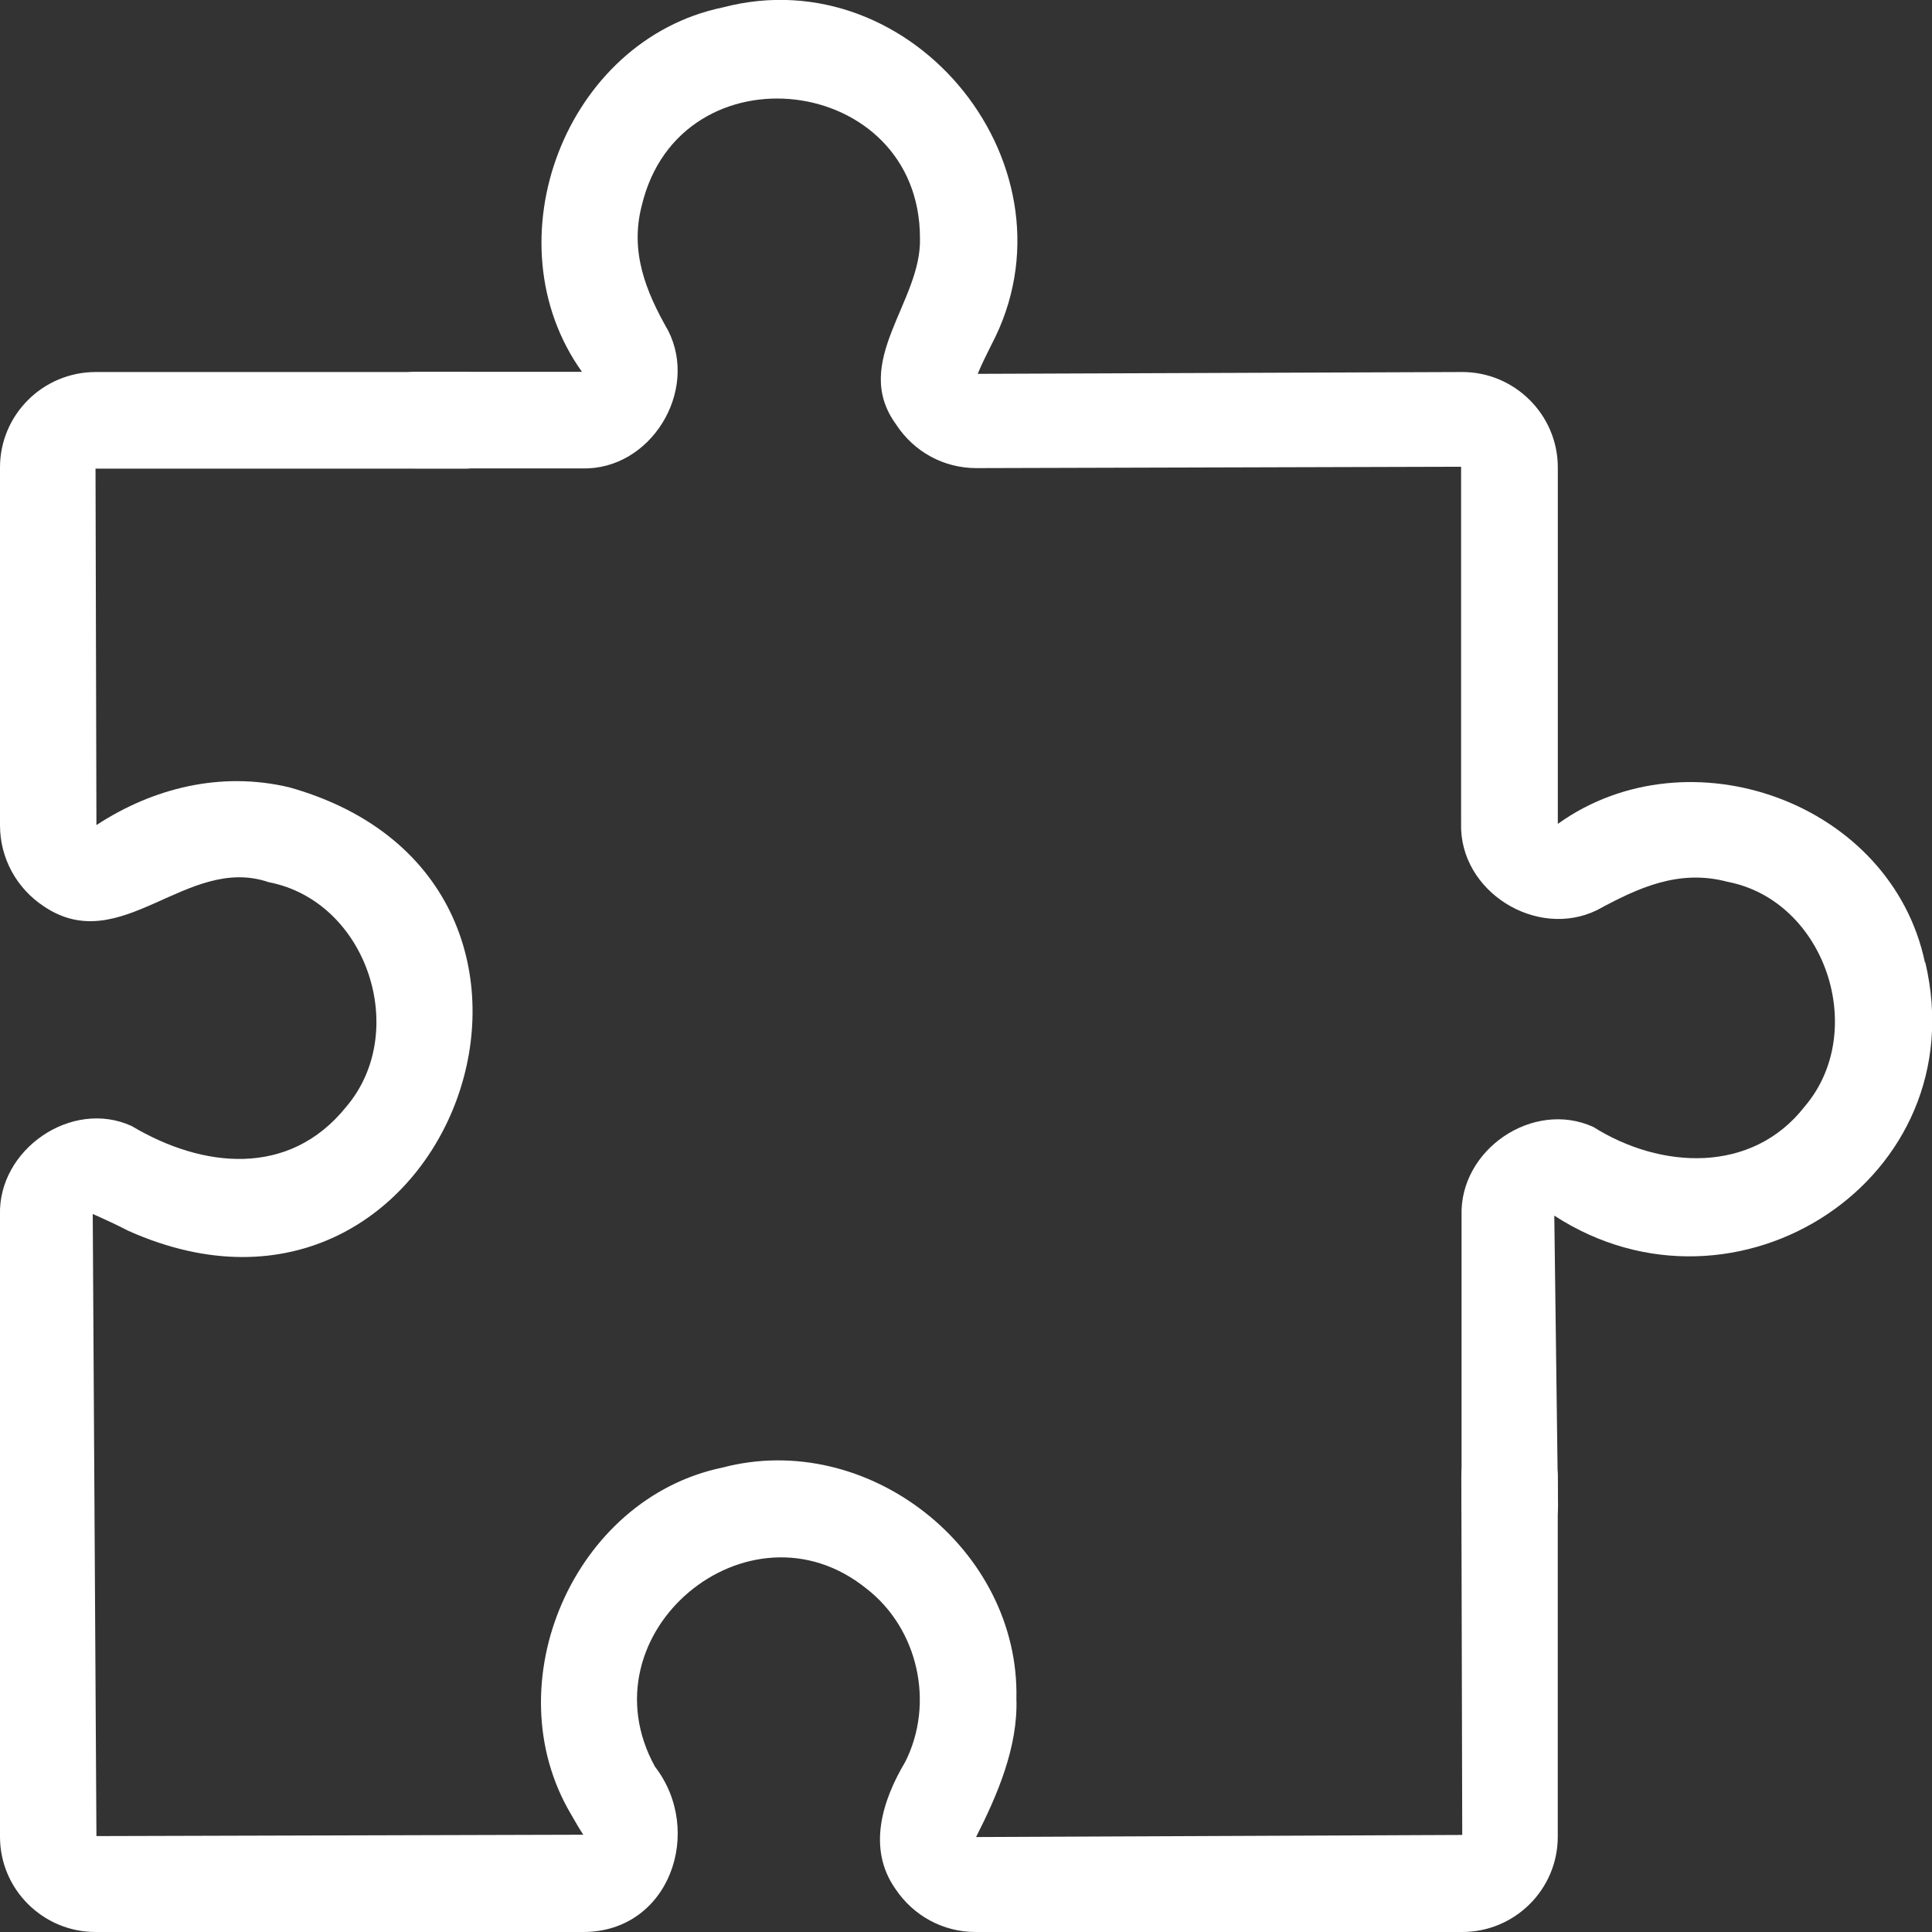
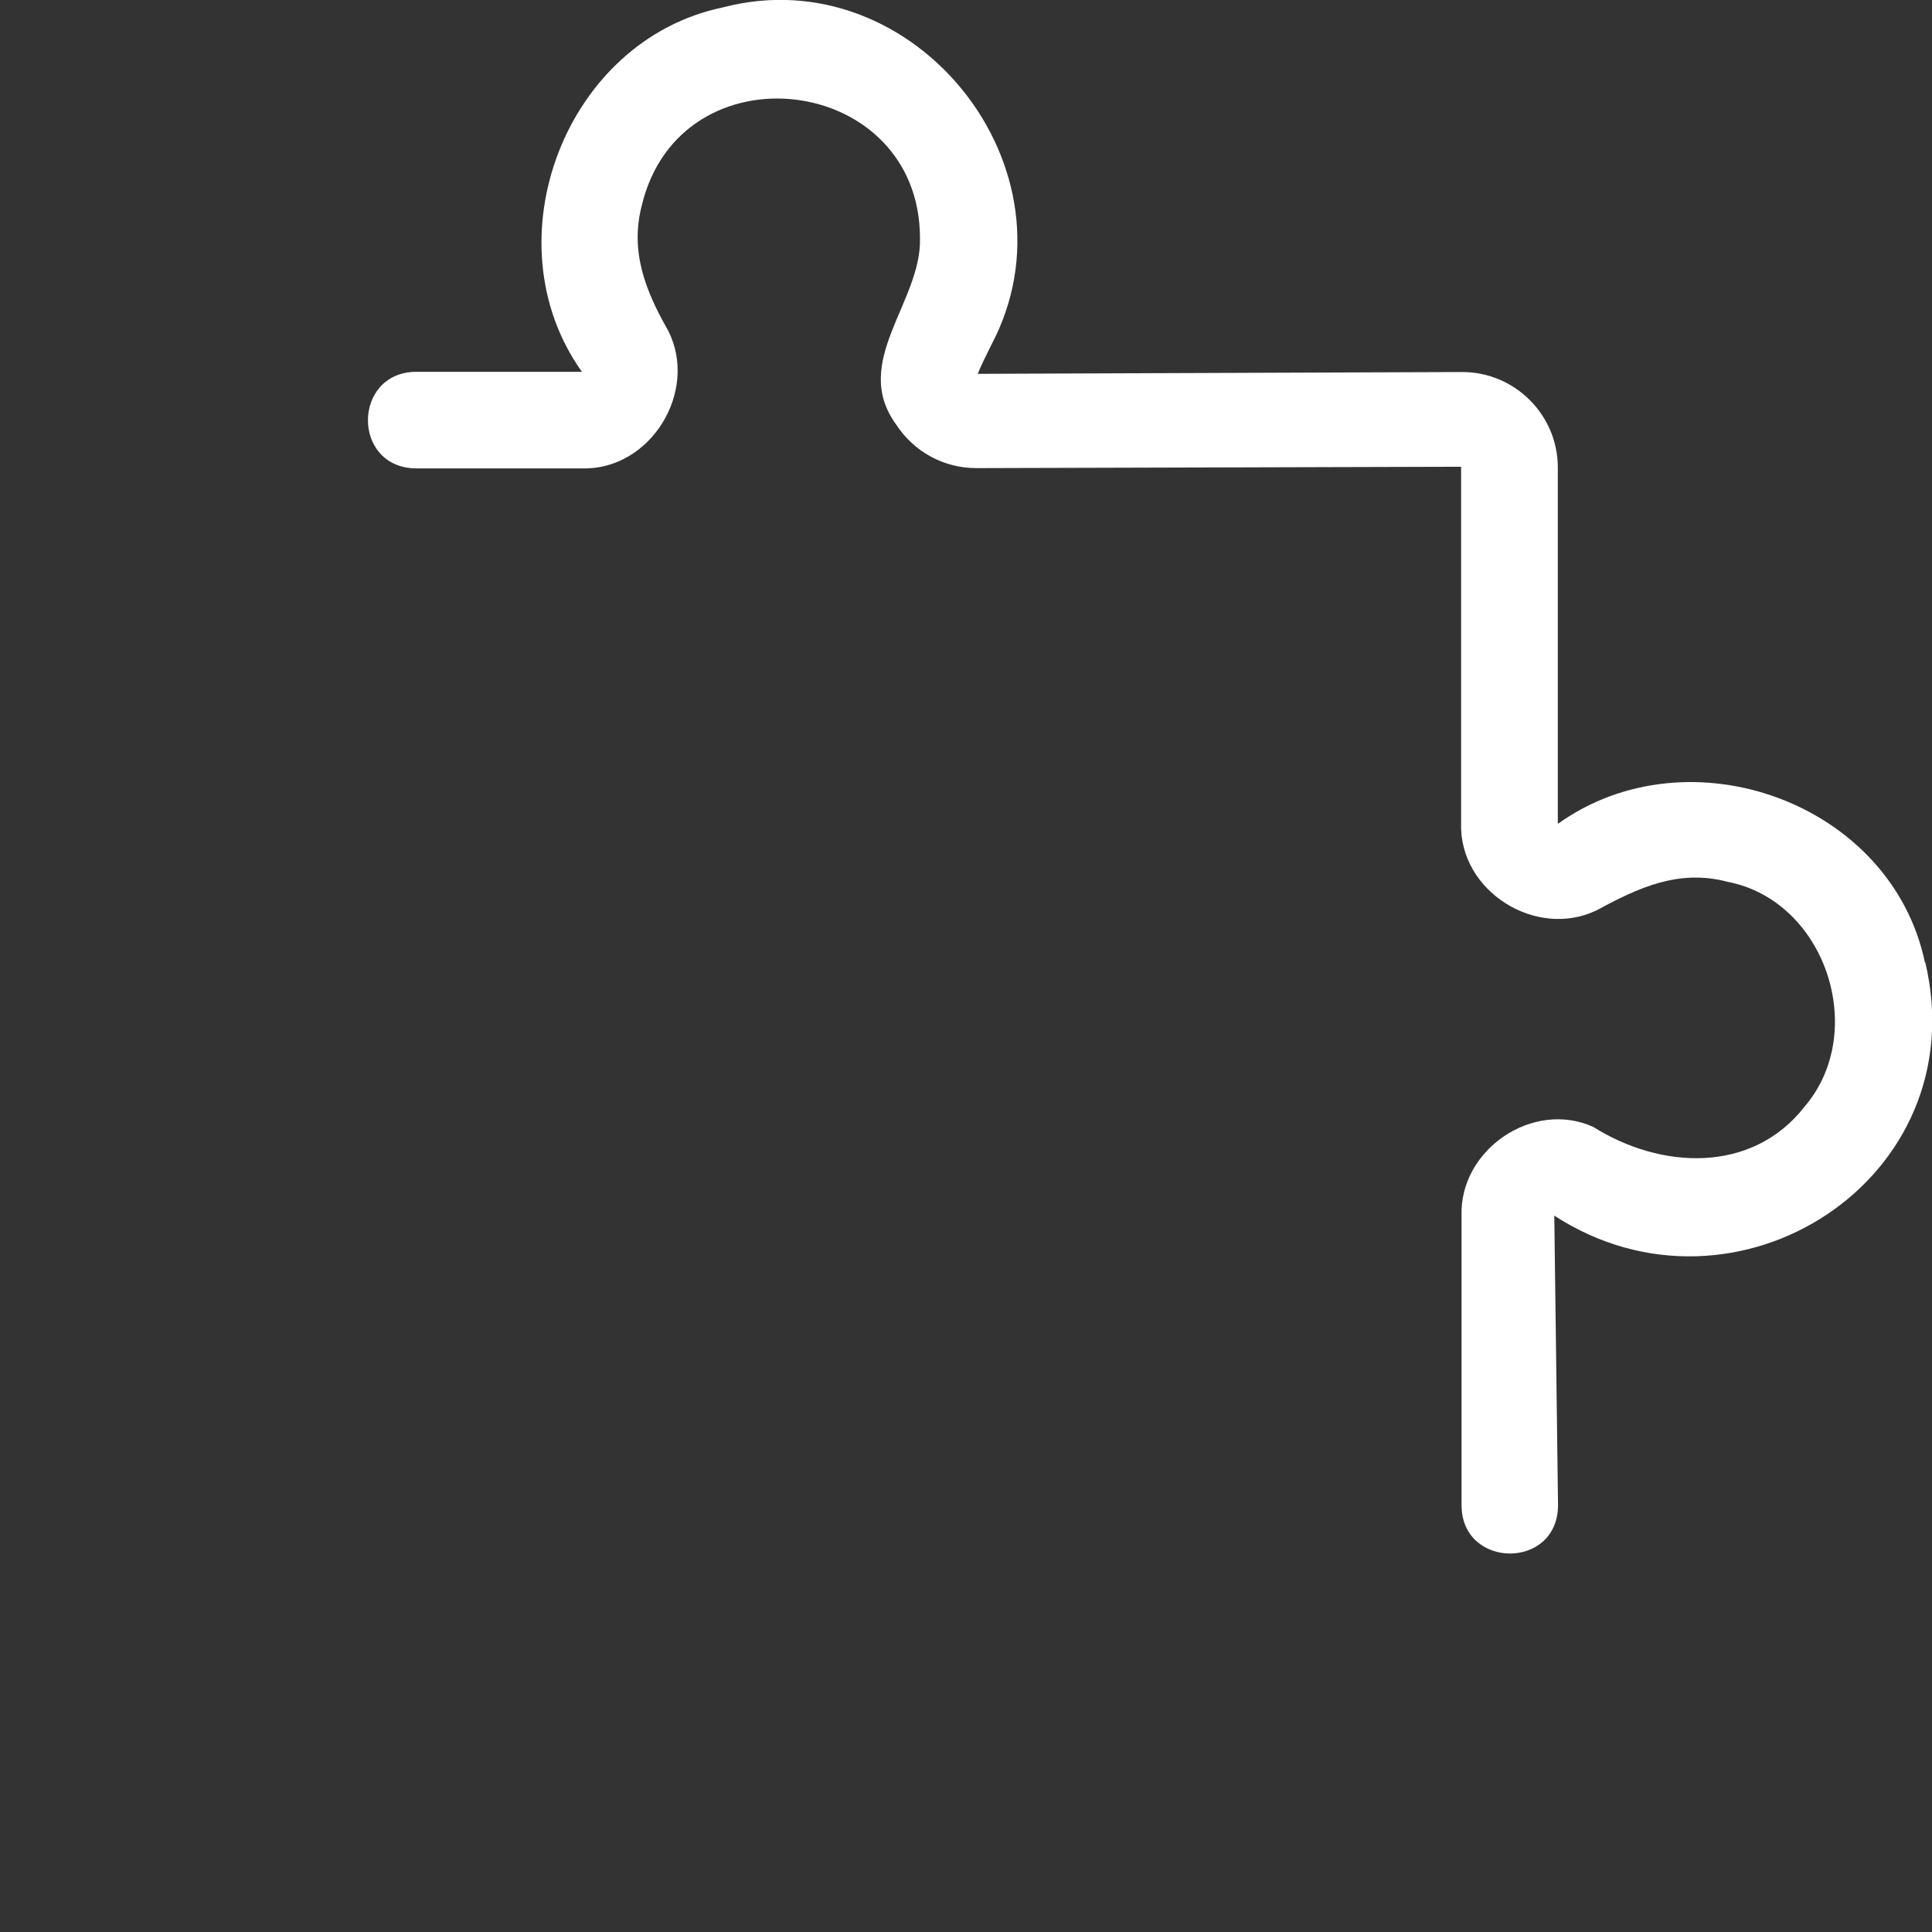
<svg xmlns="http://www.w3.org/2000/svg" width="34" height="34" viewBox="0 0 34 34" fill="none">
  <rect x="0" y="0" width="34" height="34" fill="#333333" stroke="none" />
  <path d="M33.877 16.943C33.286 14.119 29.724 12.844 27.415 14.499V8.226C27.415 7.303 26.66 6.547 25.733 6.547L17.206 6.579C17.275 6.412 17.357 6.248 17.447 6.068C19.075 2.979 16.092 -0.756 12.718 0.131C9.947 0.707 8.601 4.246 10.241 6.543H7.312C6.202 6.563 6.19 8.222 7.312 8.243H10.241C11.445 8.279 12.302 6.89 11.759 5.819C11.367 5.133 11.082 4.434 11.294 3.617C11.971 0.785 16.186 1.287 16.19 4.189C16.223 5.312 14.966 6.367 15.77 7.47C16.084 7.952 16.61 8.238 17.181 8.238L25.713 8.214V14.487C25.676 15.688 27.043 16.538 28.108 16.015C28.83 15.623 29.544 15.292 30.397 15.517C32.127 15.848 32.886 18.152 31.76 19.472C30.834 20.662 29.226 20.58 28.039 19.832C26.978 19.35 25.684 20.232 25.721 21.393V26.501C25.733 27.609 27.402 27.629 27.419 26.501L27.353 21.393C30.548 23.469 34.779 20.747 33.882 16.935L33.877 16.943Z" fill="white" />
-   <path d="M26.566 25.132C26.096 25.132 25.717 25.512 25.717 25.982L25.733 32.292L17.177 32.329C17.557 31.581 17.916 30.739 17.887 29.897C17.948 27.261 15.272 25.153 12.714 25.827C10.094 26.37 8.686 29.631 10.049 31.928C10.119 32.047 10.18 32.161 10.265 32.288L1.697 32.312L1.632 21.364C1.844 21.458 2.068 21.561 2.264 21.663C7.932 24.188 11.061 15.541 5.096 13.857C3.888 13.567 2.689 13.87 1.697 14.52L1.681 8.247H8.189C8.658 8.247 9.037 7.867 9.037 7.397C9.037 6.927 8.658 6.547 8.189 6.547H1.685C0.755 6.547 -0 7.299 -0 8.226V14.524C-0 15.1 0.289 15.631 0.771 15.95C2.134 16.869 3.284 15.03 4.729 15.525C6.463 15.86 7.218 18.161 6.091 19.48C5.088 20.727 3.562 20.559 2.317 19.816C1.261 19.333 -0.037 20.228 -0 21.385V32.325C-0 33.248 0.755 34 1.681 34H10.265C11.787 34 12.399 32.218 11.526 31.09C10.237 28.745 13.175 26.285 15.247 27.956C16.161 28.663 16.451 29.979 15.929 31.009C15.525 31.687 15.26 32.533 15.757 33.24C16.072 33.714 16.598 34 17.165 34H25.733C26.66 34 27.414 33.248 27.414 32.325V25.99C27.414 25.52 27.035 25.14 26.566 25.14V25.132Z" fill="white" />
</svg>